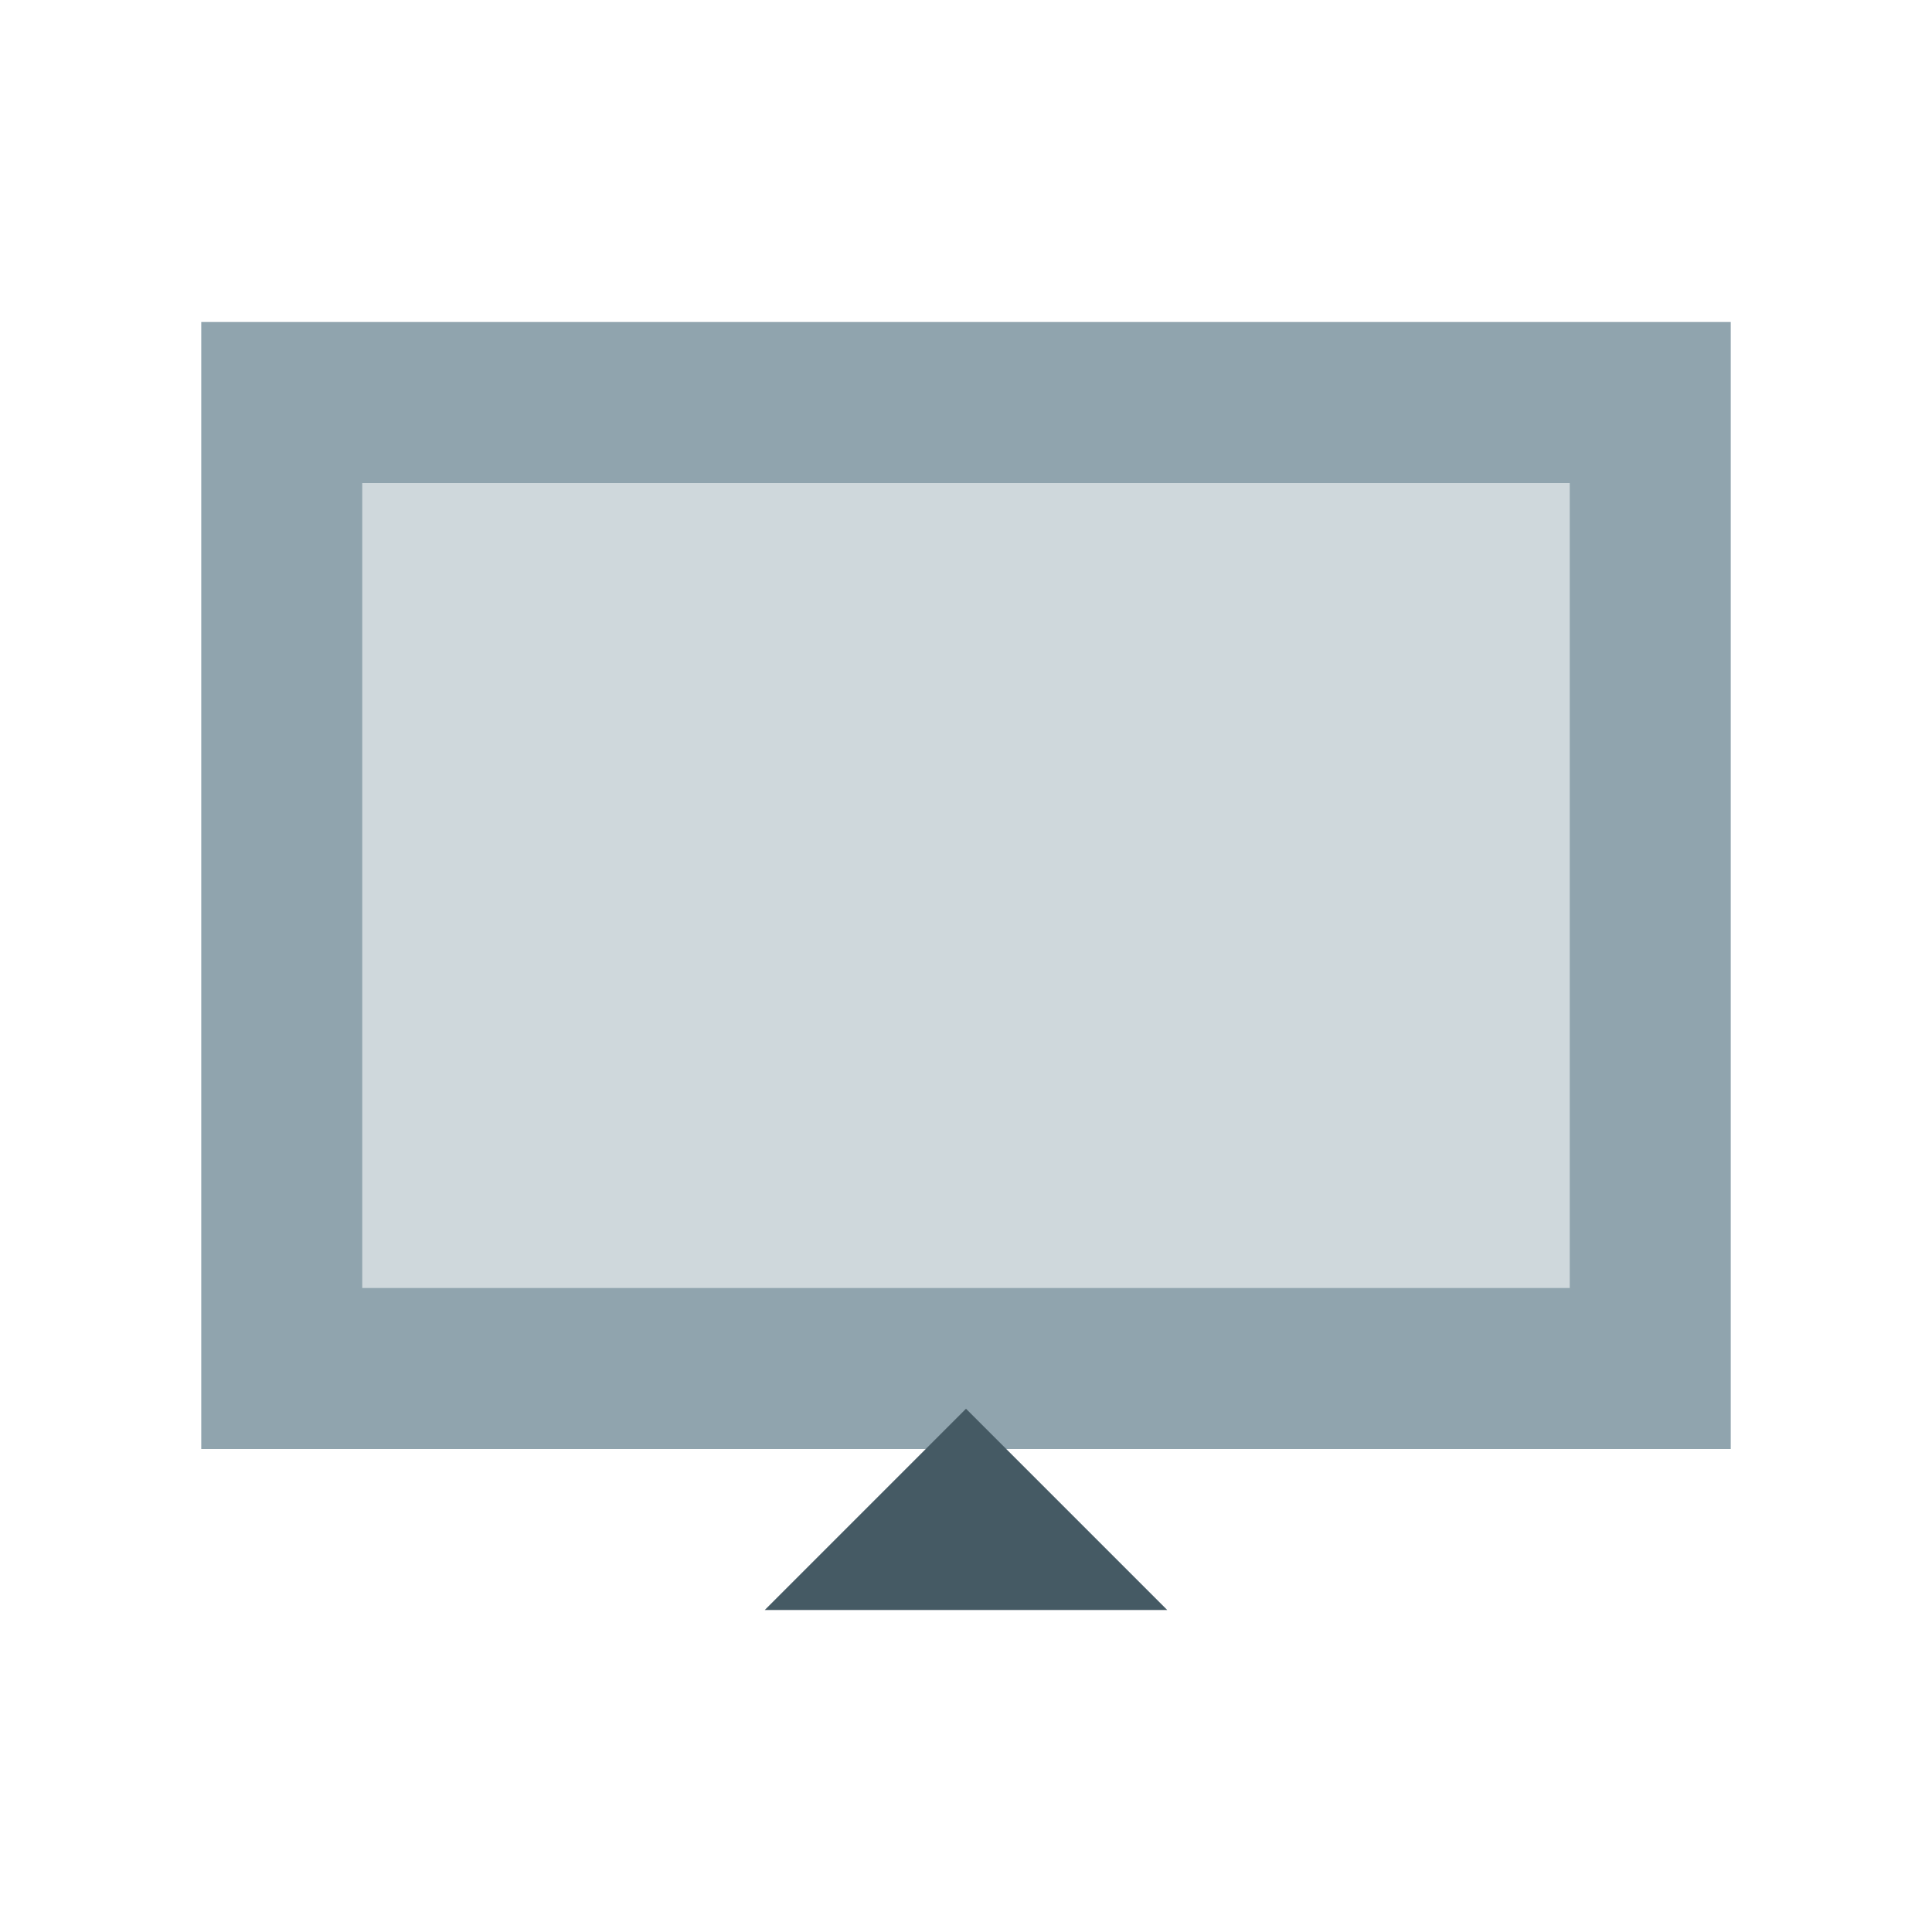
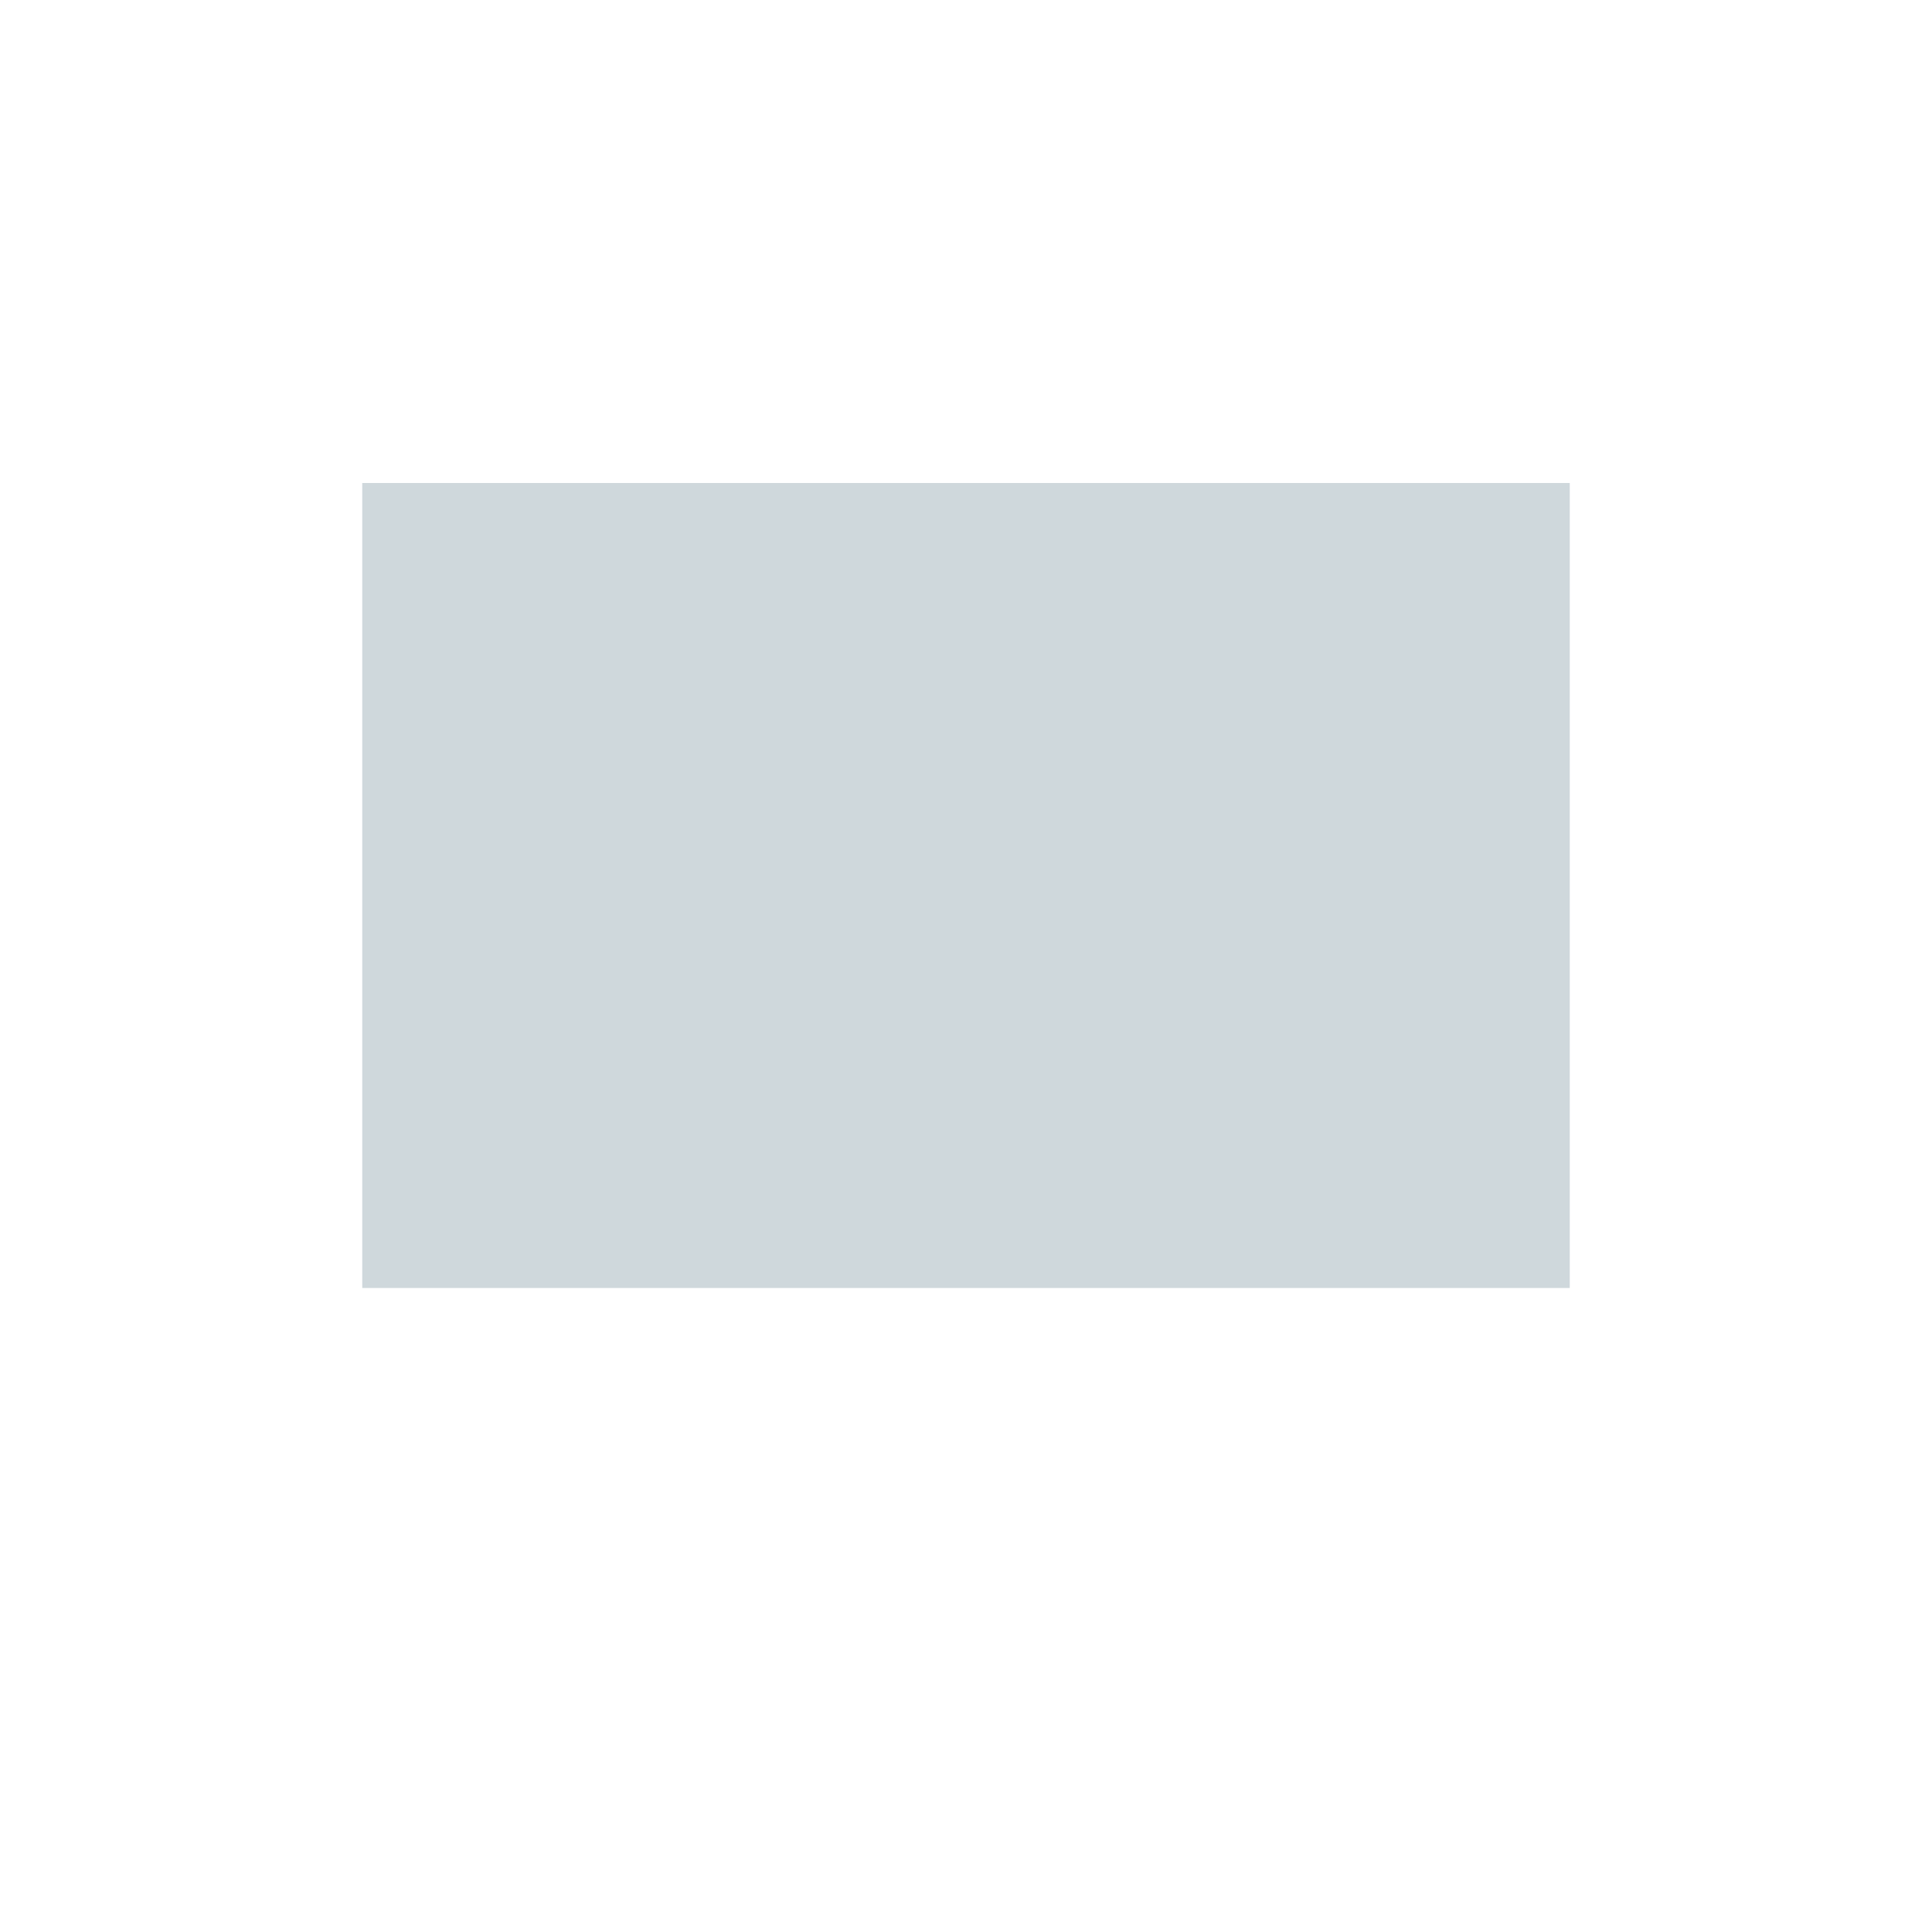
<svg xmlns="http://www.w3.org/2000/svg" viewBox="0 0 48 48">
-   <rect x="5" y="8" width="38" height="28" fill="#90A4AE" />
  <rect x="9" y="12" width="30" height="20" fill="#CFD8DC" />
-   <path d="M24 35l-5 5h10z" fill="#455A64" />
+   <path d="M24 35l-5 5z" fill="#455A64" />
</svg>